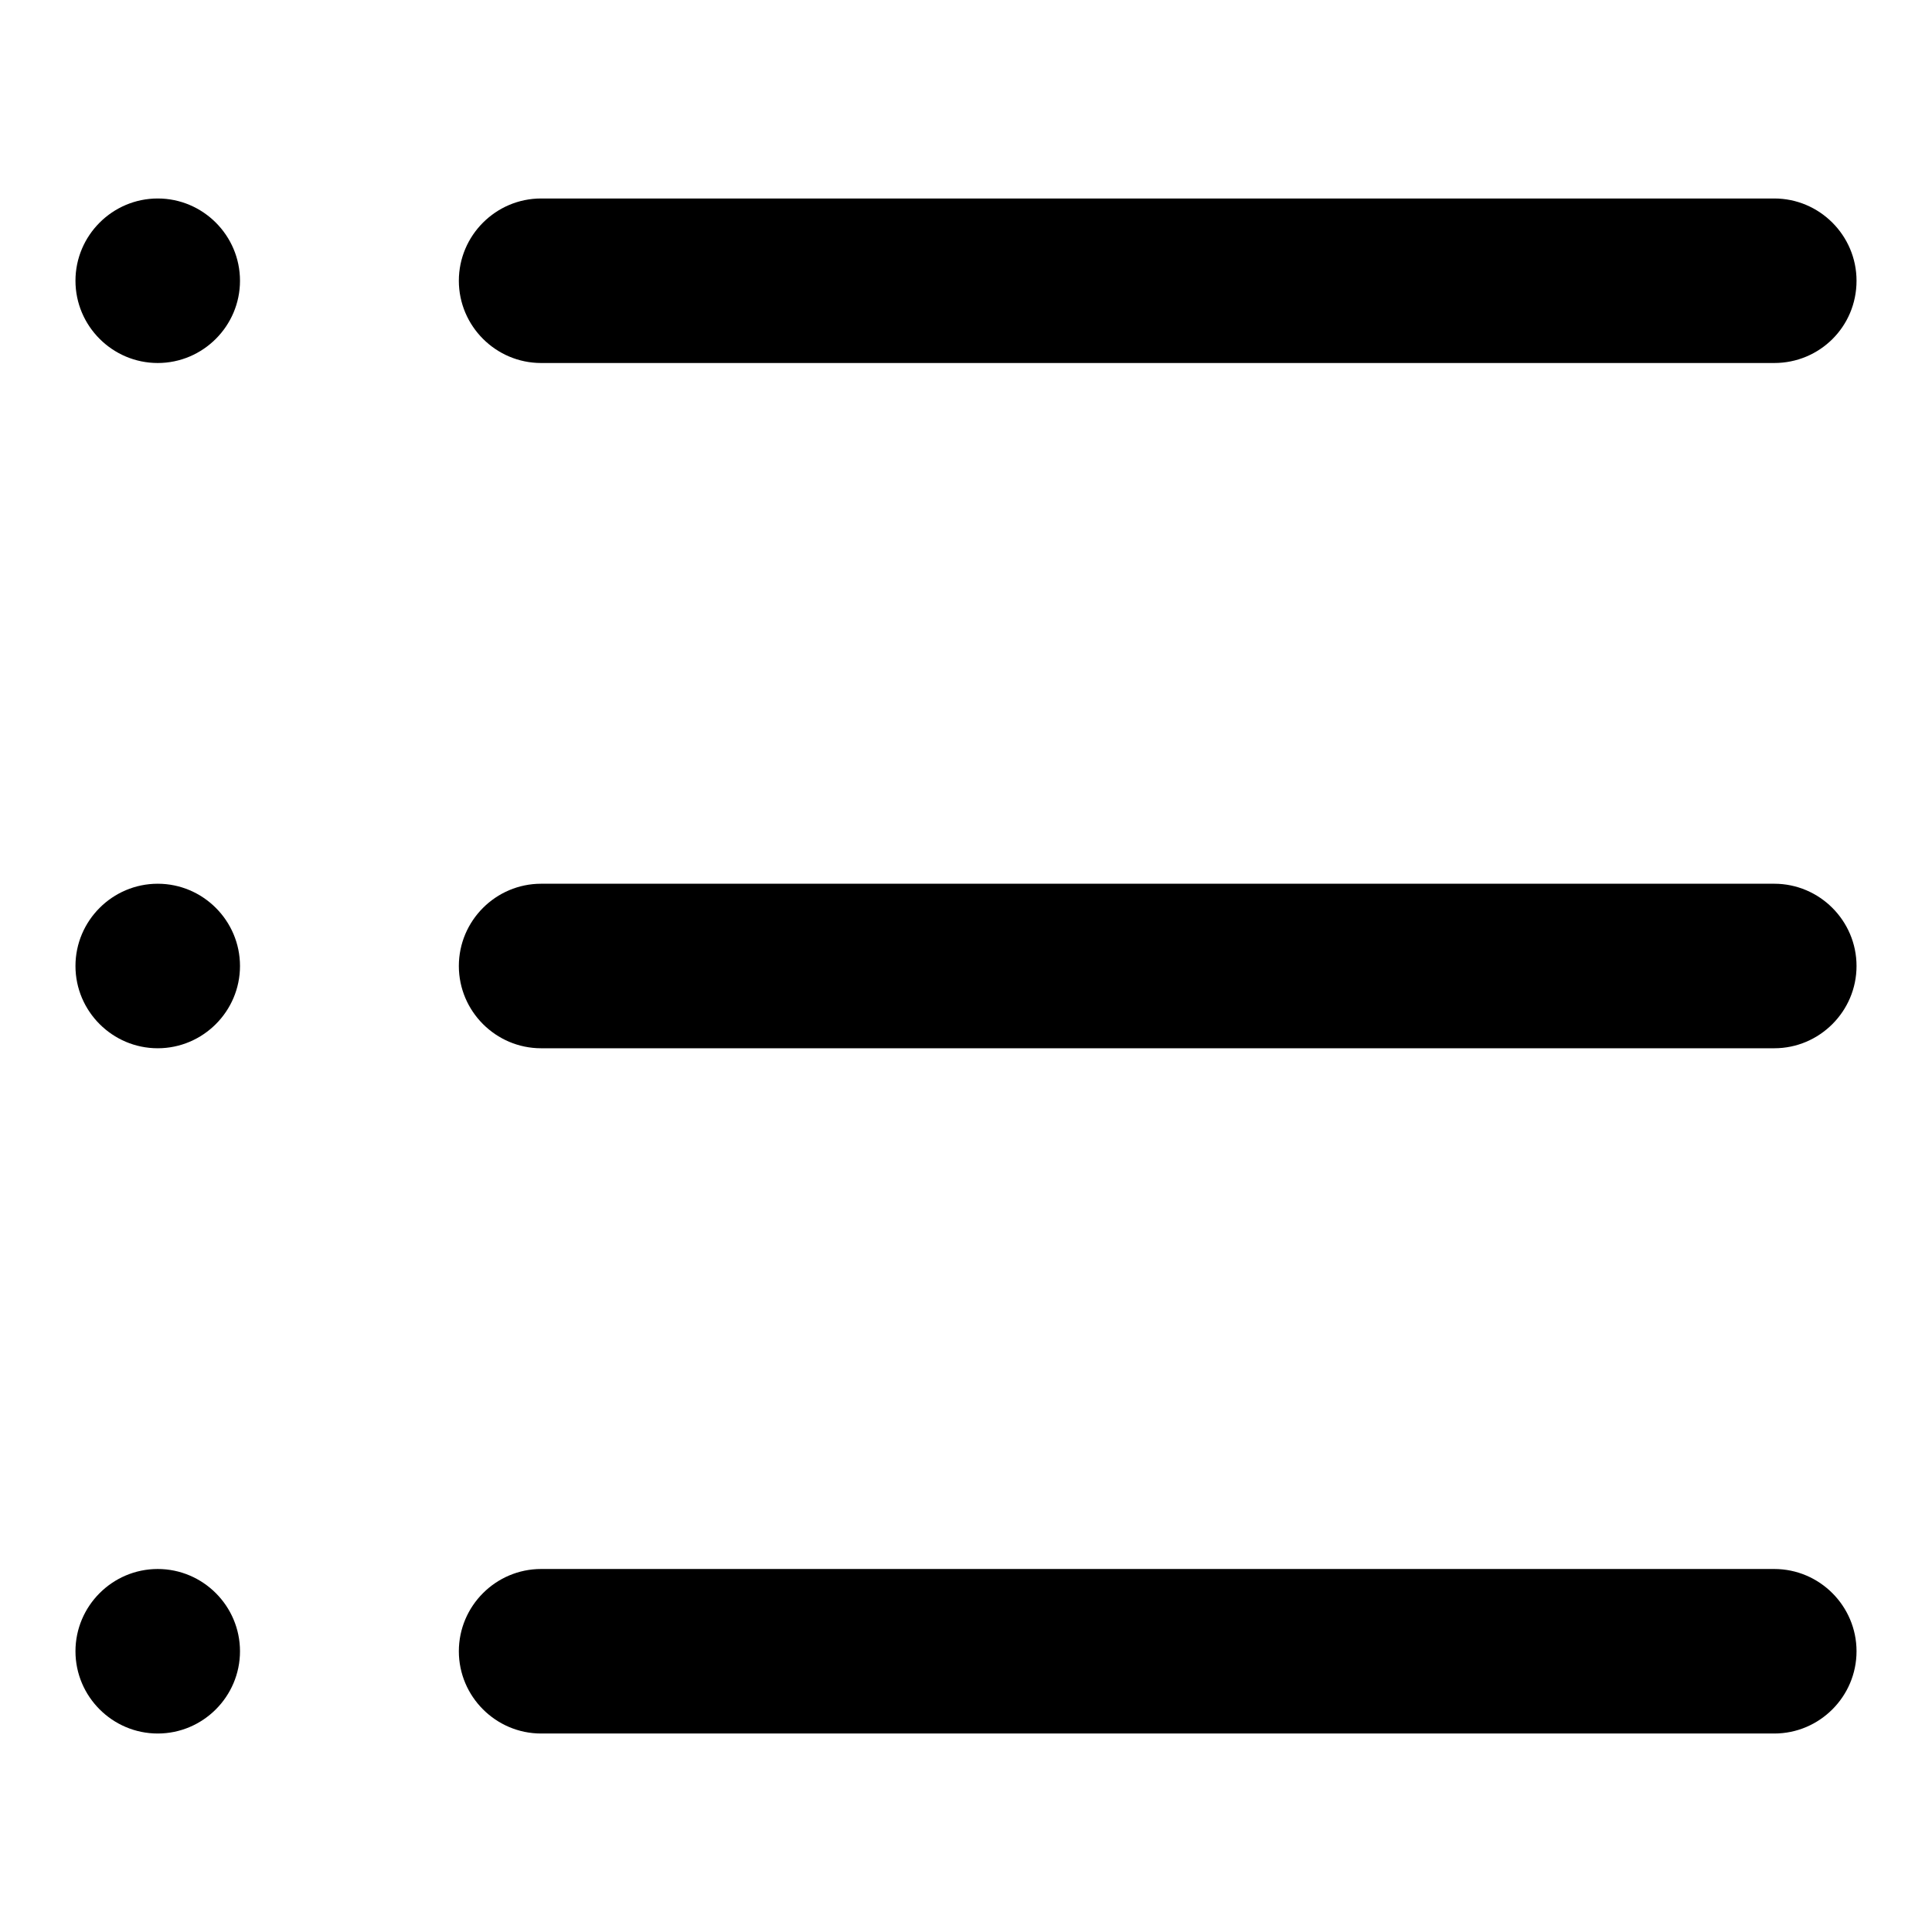
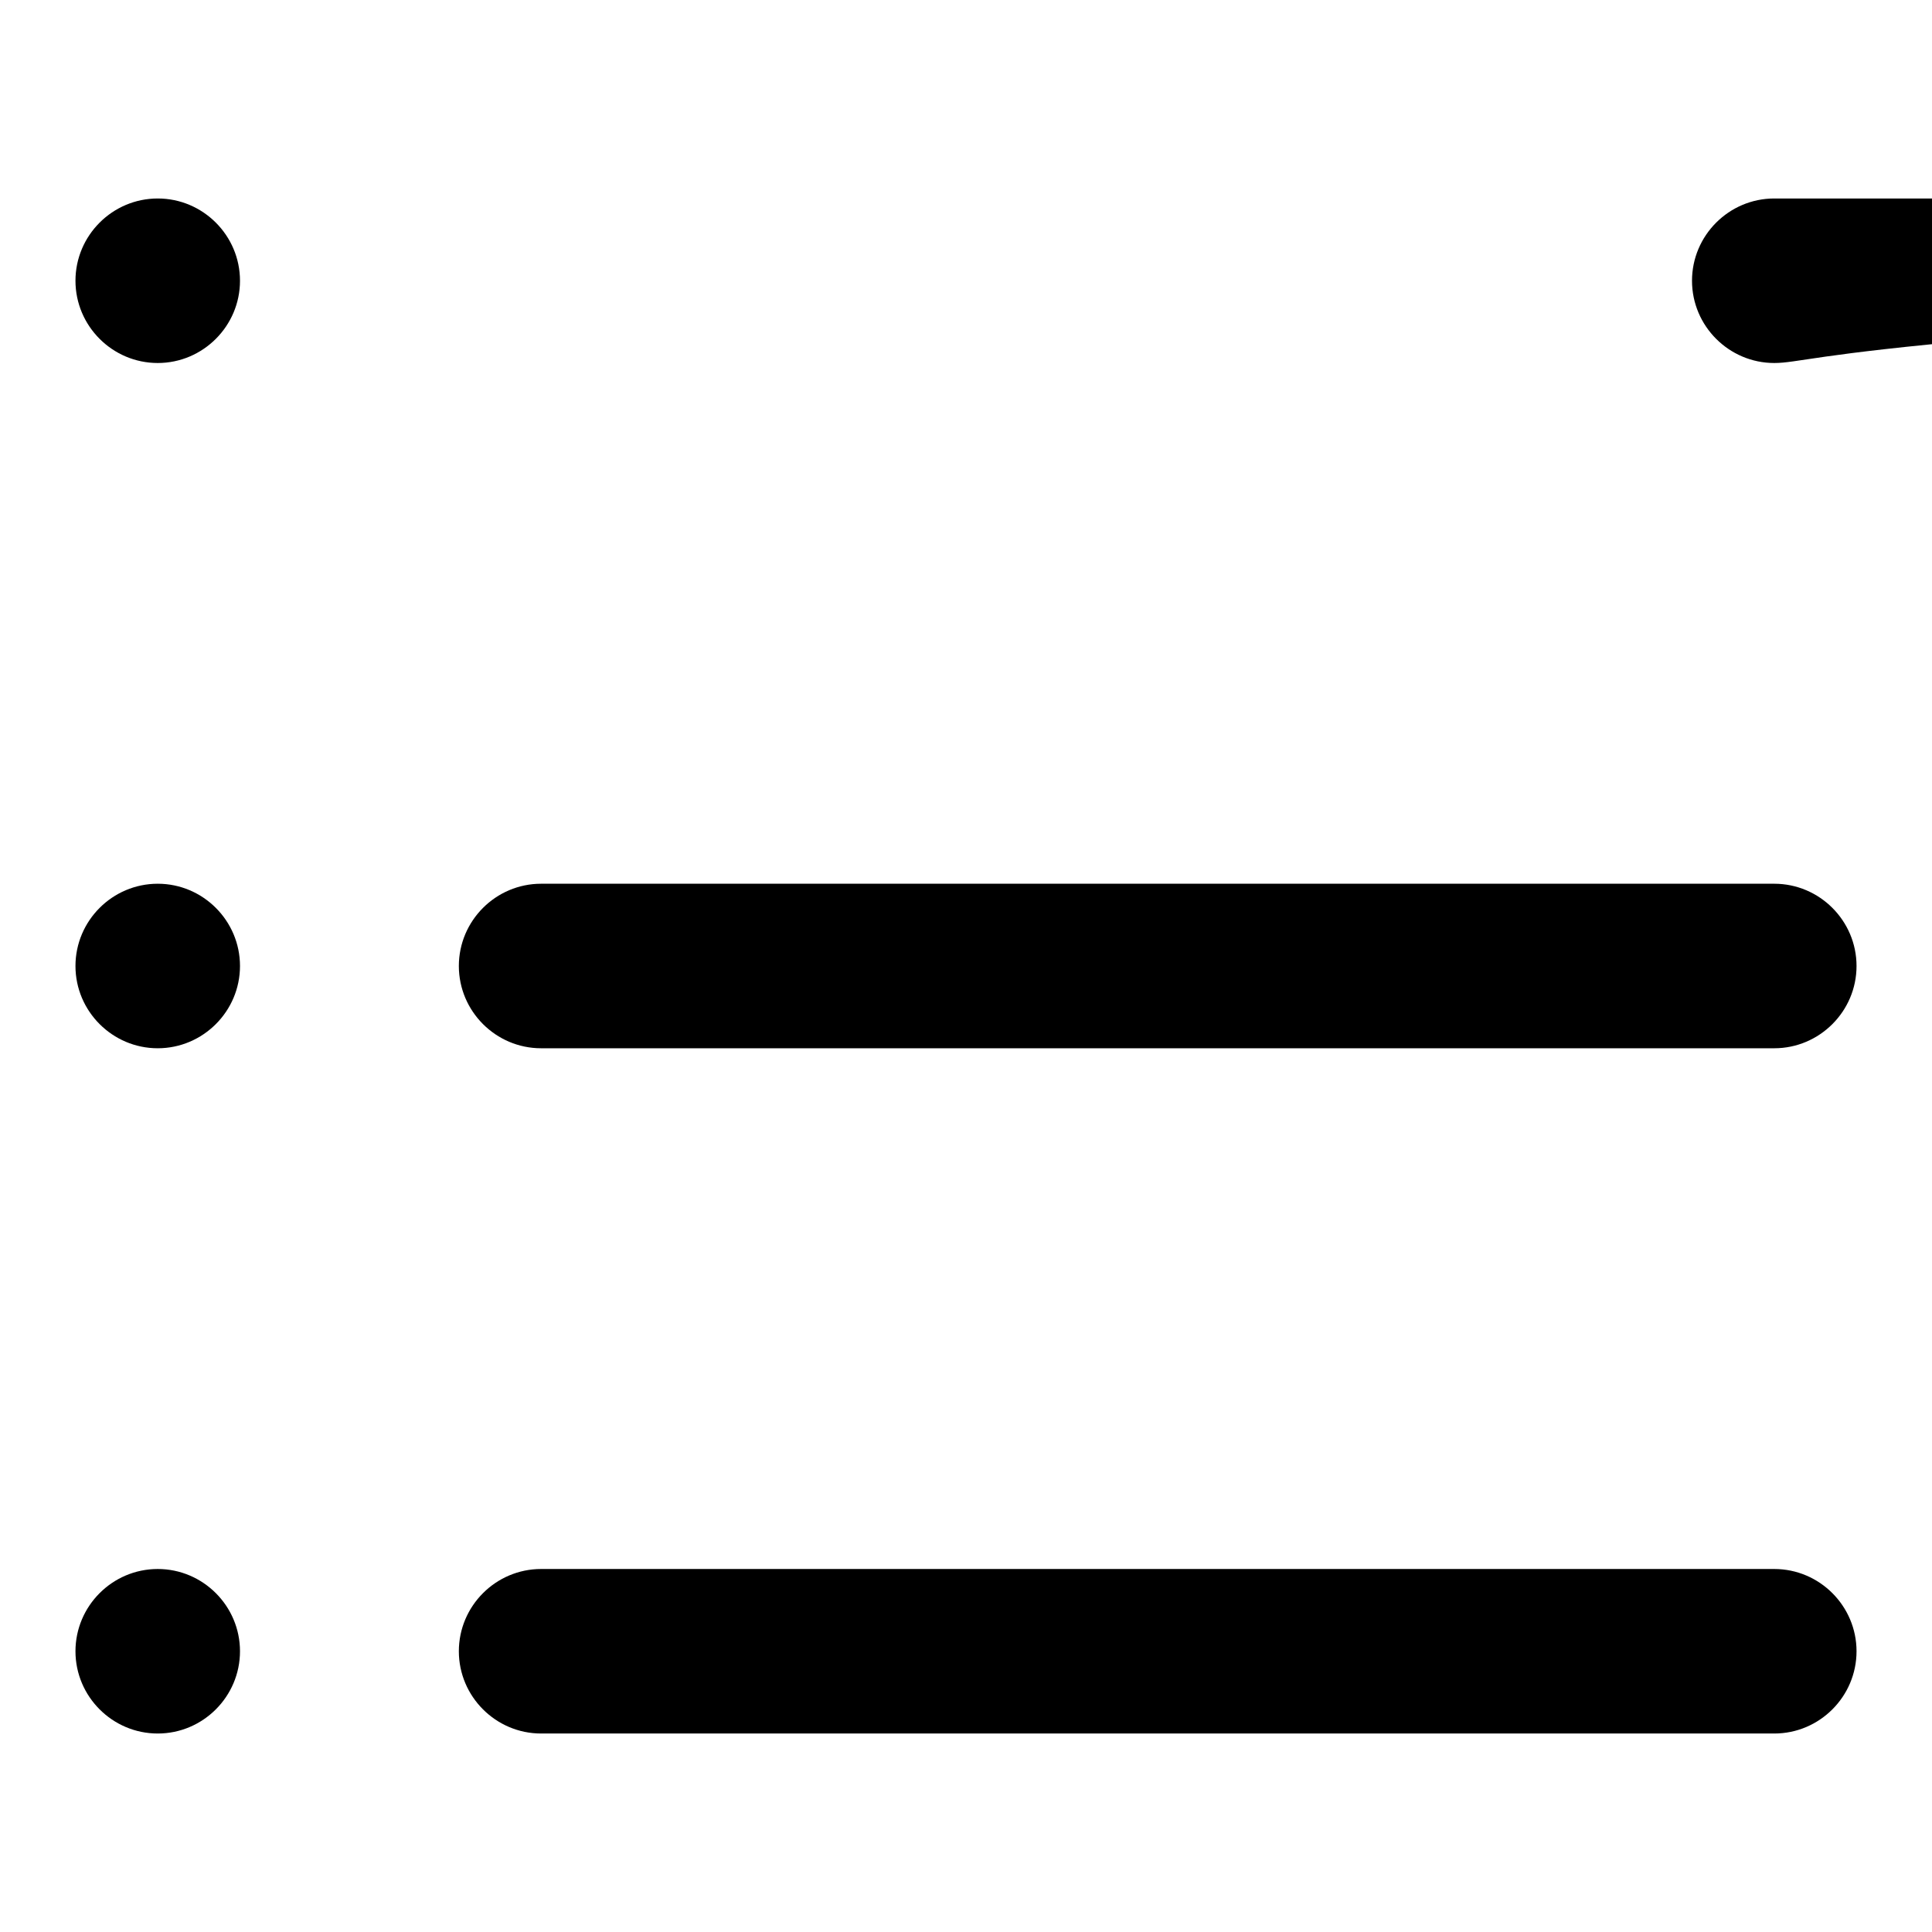
<svg xmlns="http://www.w3.org/2000/svg" version="1.1" x="0px" y="0px" viewBox="0 0 256 256" enable-background="new 0 0 256 256" xml:space="preserve">
  <g>
-     <path fill="#000000" d="M235.1,48.1H71.7c-6,0-10.9-4.9-10.9-10.9c0-6,4.9-10.9,10.9-10.9h163.4c6,0,10.9,4.9,10.9,10.9 C246,43.3,241.1,48.1,235.1,48.1z M235.1,138.9H71.7c-6,0-10.9-4.9-10.9-10.9c0-6,4.9-10.9,10.9-10.9h163.4c6,0,10.9,4.9,10.9,10.9 C246,134,241.1,138.9,235.1,138.9z M235.1,229.7H71.7c-6,0-10.9-4.9-10.9-10.9c0-6,4.9-10.9,10.9-10.9h163.4 c6,0,10.9,4.9,10.9,10.9C246,224.8,241.1,229.7,235.1,229.7z M31.8,37.2c0,6-4.9,10.9-10.9,10.9S10,43.2,10,37.2 c0-6,4.9-10.9,10.9-10.9C26.9,26.3,31.8,31.2,31.8,37.2z M31.8,128c0,6-4.9,10.9-10.9,10.9S10,134,10,128c0-6,4.9-10.9,10.9-10.9 C26.9,117.1,31.8,122,31.8,128z M31.8,218.8c0,6-4.9,10.9-10.9,10.9S10,224.8,10,218.8c0-6,4.9-10.9,10.9-10.9 S31.8,212.8,31.8,218.8L31.8,218.8L31.8,218.8z" />
+     <path fill="#000000" d="M235.1,48.1c-6,0-10.9-4.9-10.9-10.9c0-6,4.9-10.9,10.9-10.9h163.4c6,0,10.9,4.9,10.9,10.9 C246,43.3,241.1,48.1,235.1,48.1z M235.1,138.9H71.7c-6,0-10.9-4.9-10.9-10.9c0-6,4.9-10.9,10.9-10.9h163.4c6,0,10.9,4.9,10.9,10.9 C246,134,241.1,138.9,235.1,138.9z M235.1,229.7H71.7c-6,0-10.9-4.9-10.9-10.9c0-6,4.9-10.9,10.9-10.9h163.4 c6,0,10.9,4.9,10.9,10.9C246,224.8,241.1,229.7,235.1,229.7z M31.8,37.2c0,6-4.9,10.9-10.9,10.9S10,43.2,10,37.2 c0-6,4.9-10.9,10.9-10.9C26.9,26.3,31.8,31.2,31.8,37.2z M31.8,128c0,6-4.9,10.9-10.9,10.9S10,134,10,128c0-6,4.9-10.9,10.9-10.9 C26.9,117.1,31.8,122,31.8,128z M31.8,218.8c0,6-4.9,10.9-10.9,10.9S10,224.8,10,218.8c0-6,4.9-10.9,10.9-10.9 S31.8,212.8,31.8,218.8L31.8,218.8L31.8,218.8z" />
  </g>
</svg>